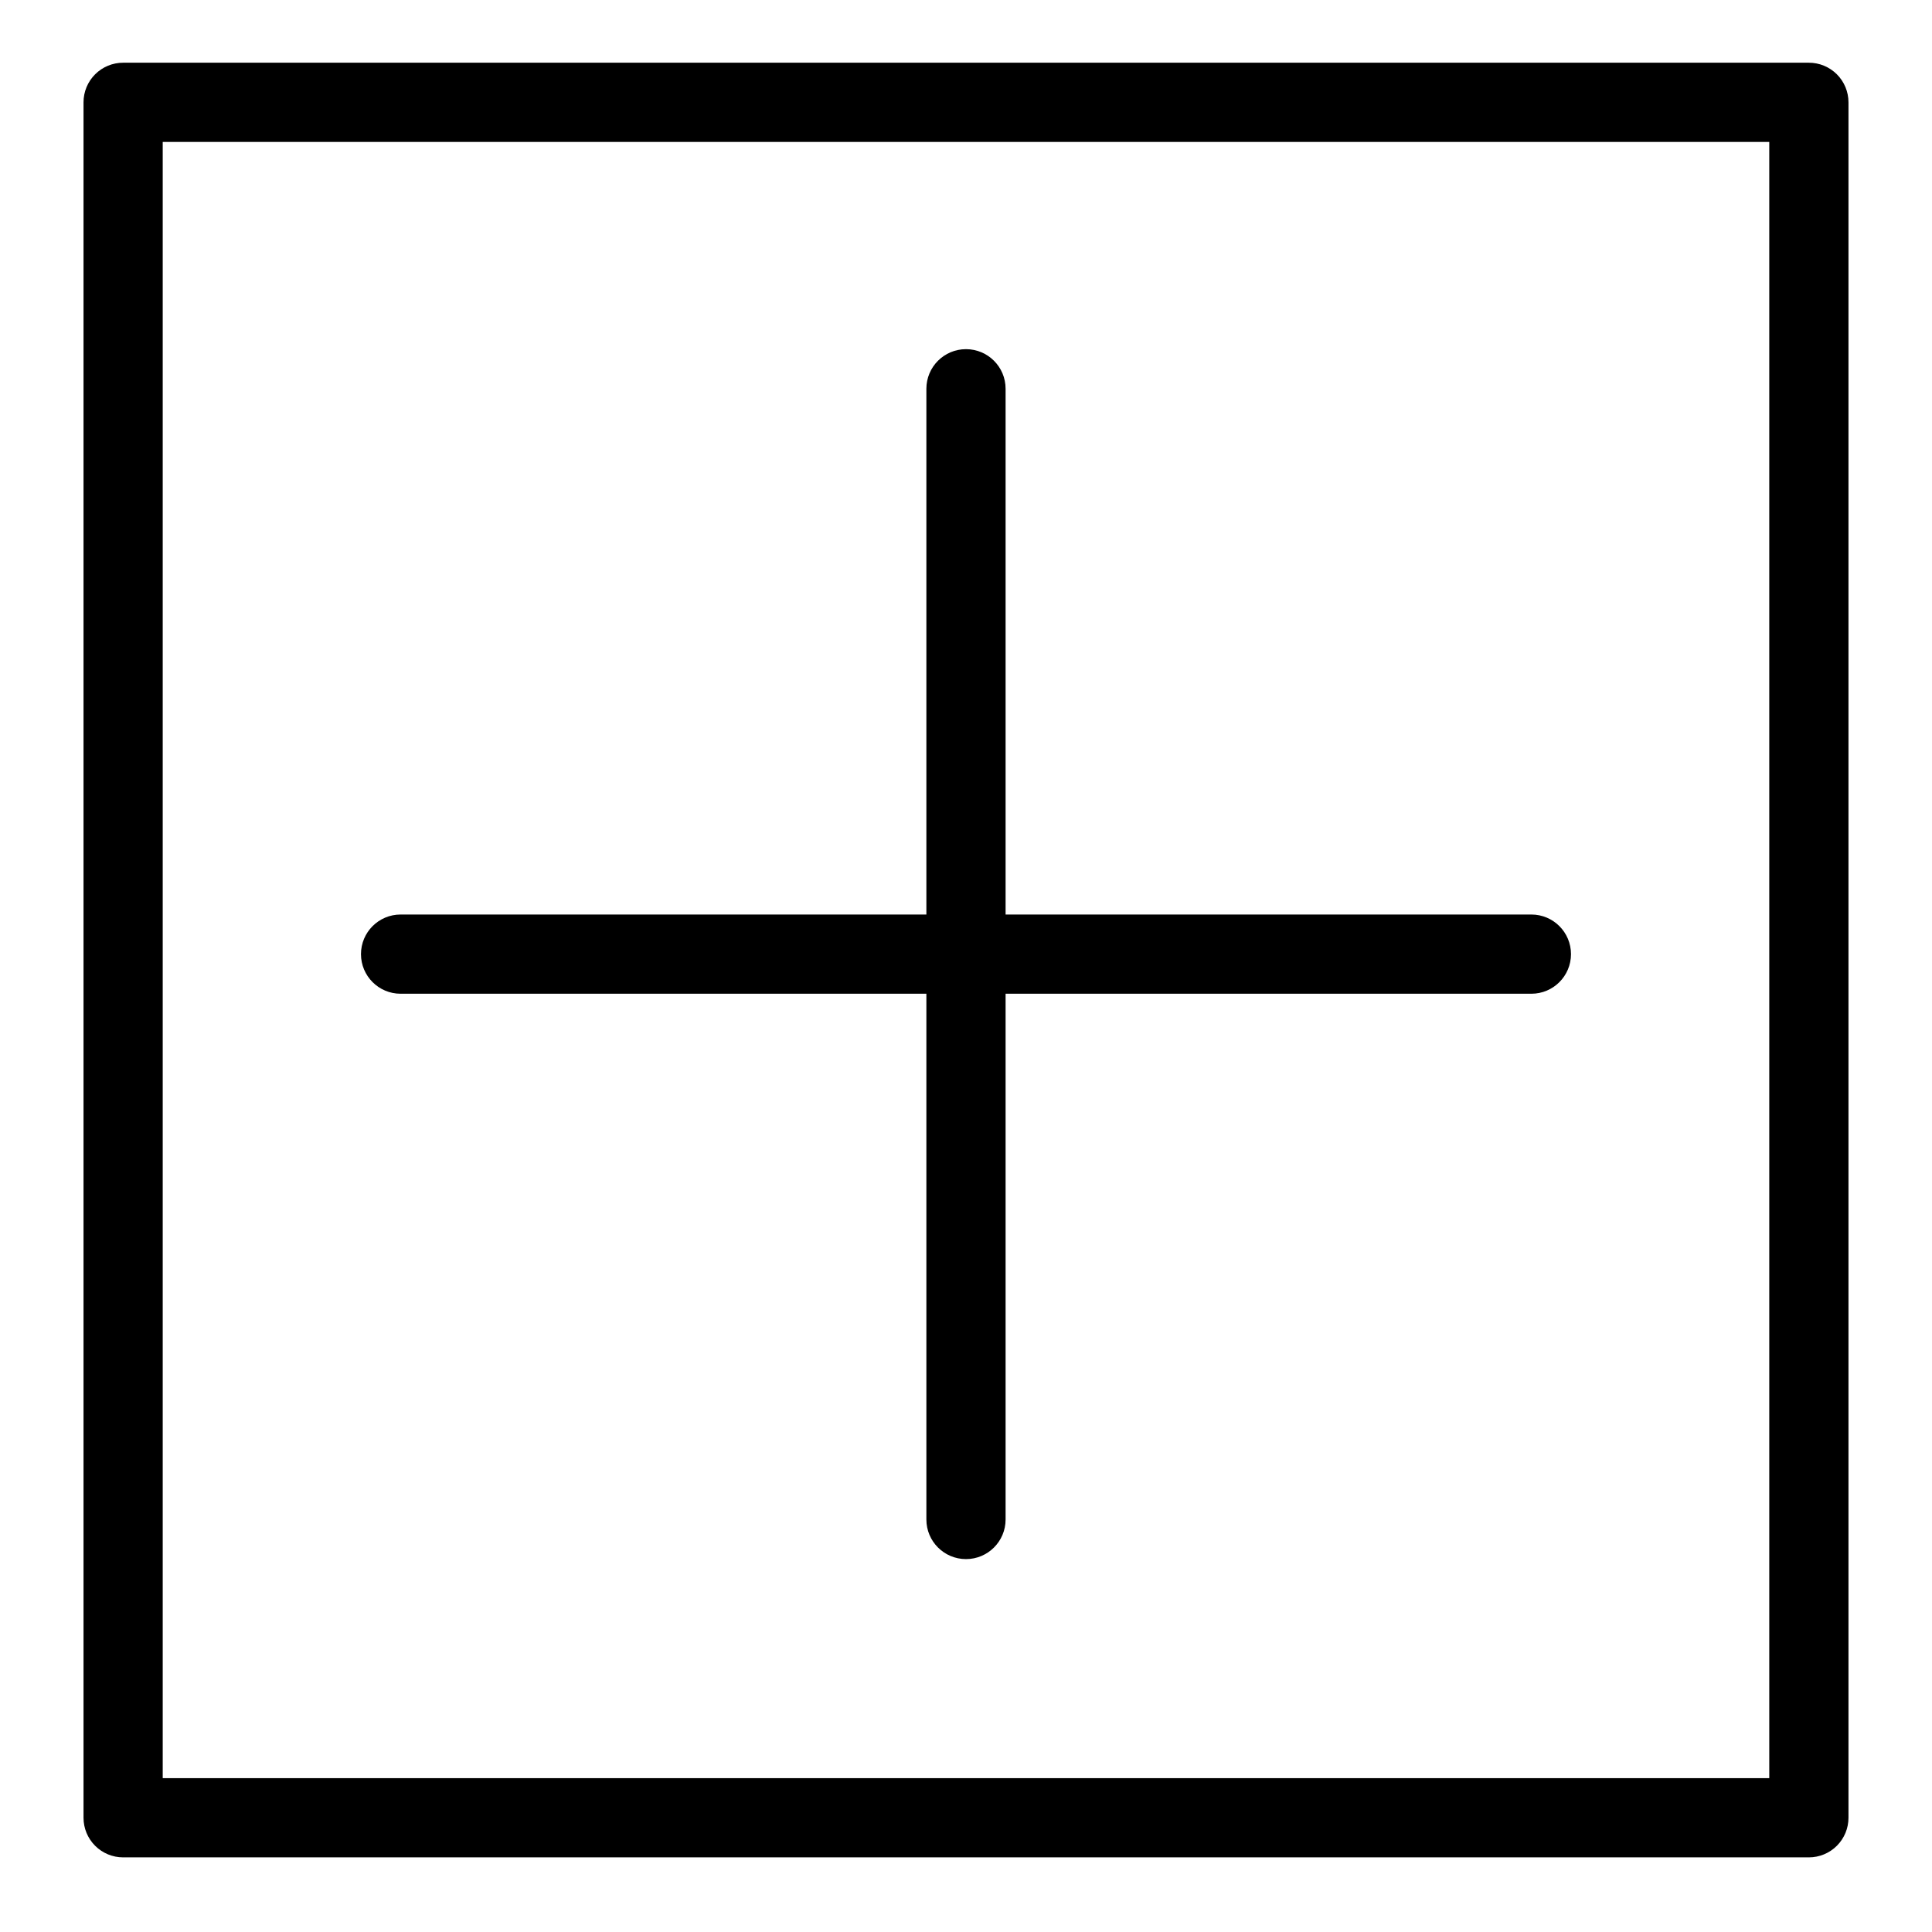
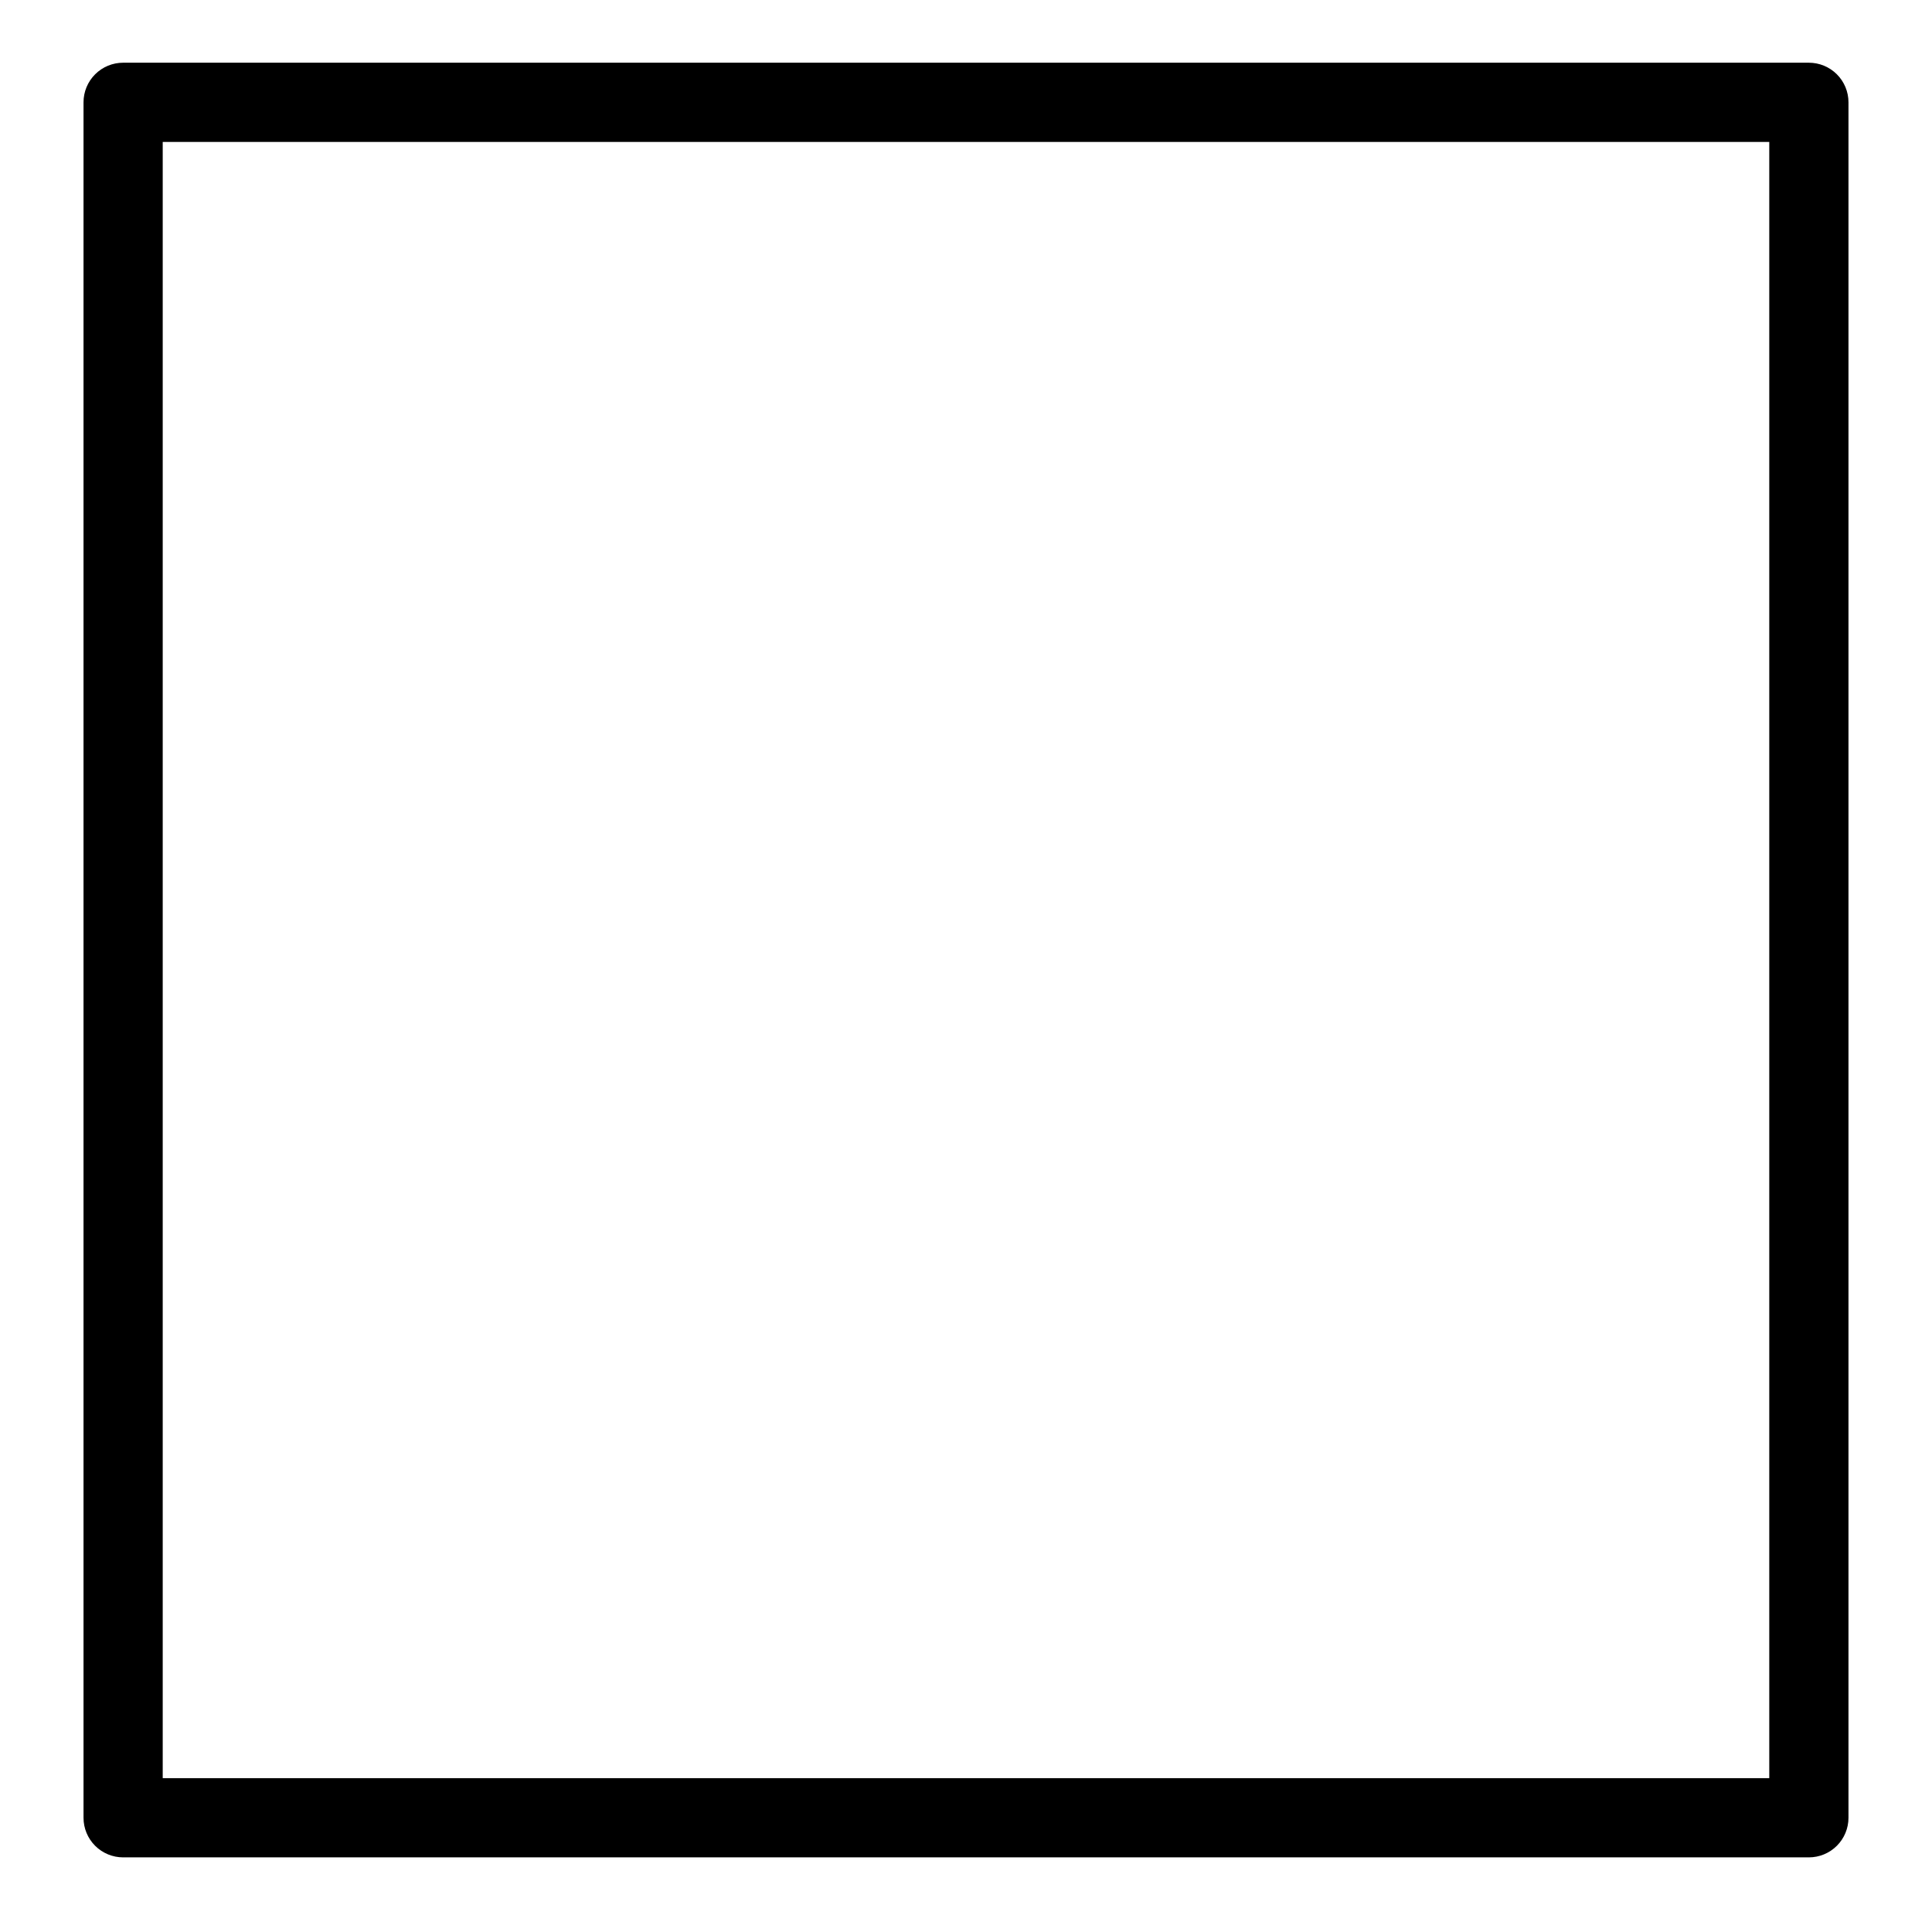
<svg xmlns="http://www.w3.org/2000/svg" fill="#000000" width="800px" height="800px" version="1.1" viewBox="144 144 512 512">
  <g>
    <path d="m623.37 160.62h-446.74c-2.781 0-5.453 1.105-7.422 3.074s-3.074 4.637-3.074 7.422v454.61c0 2.785 1.105 5.453 3.074 7.422s4.641 3.074 7.422 3.074h446.74c2.785 0 5.453-1.105 7.422-3.074s3.074-4.637 3.074-7.422v-454.61c0-2.785-1.105-5.453-3.074-7.422s-4.637-3.074-7.422-3.074zm-10.496 454.61h-425.75v-433.62h425.75z" />
-     <path d="m250.16 407.35h139.34v139.33c0 5.797 4.699 10.496 10.496 10.496s10.496-4.699 10.496-10.496v-139.33h139.34c5.797 0 10.496-4.699 10.496-10.496 0-5.797-4.699-10.496-10.496-10.496h-139.34v-139.33c0-5.797-4.699-10.496-10.496-10.496s-10.496 4.699-10.496 10.496v139.33h-139.34c-5.797 0-10.496 4.699-10.496 10.496 0 5.797 4.699 10.496 10.496 10.496z" />
  </g>
</svg>